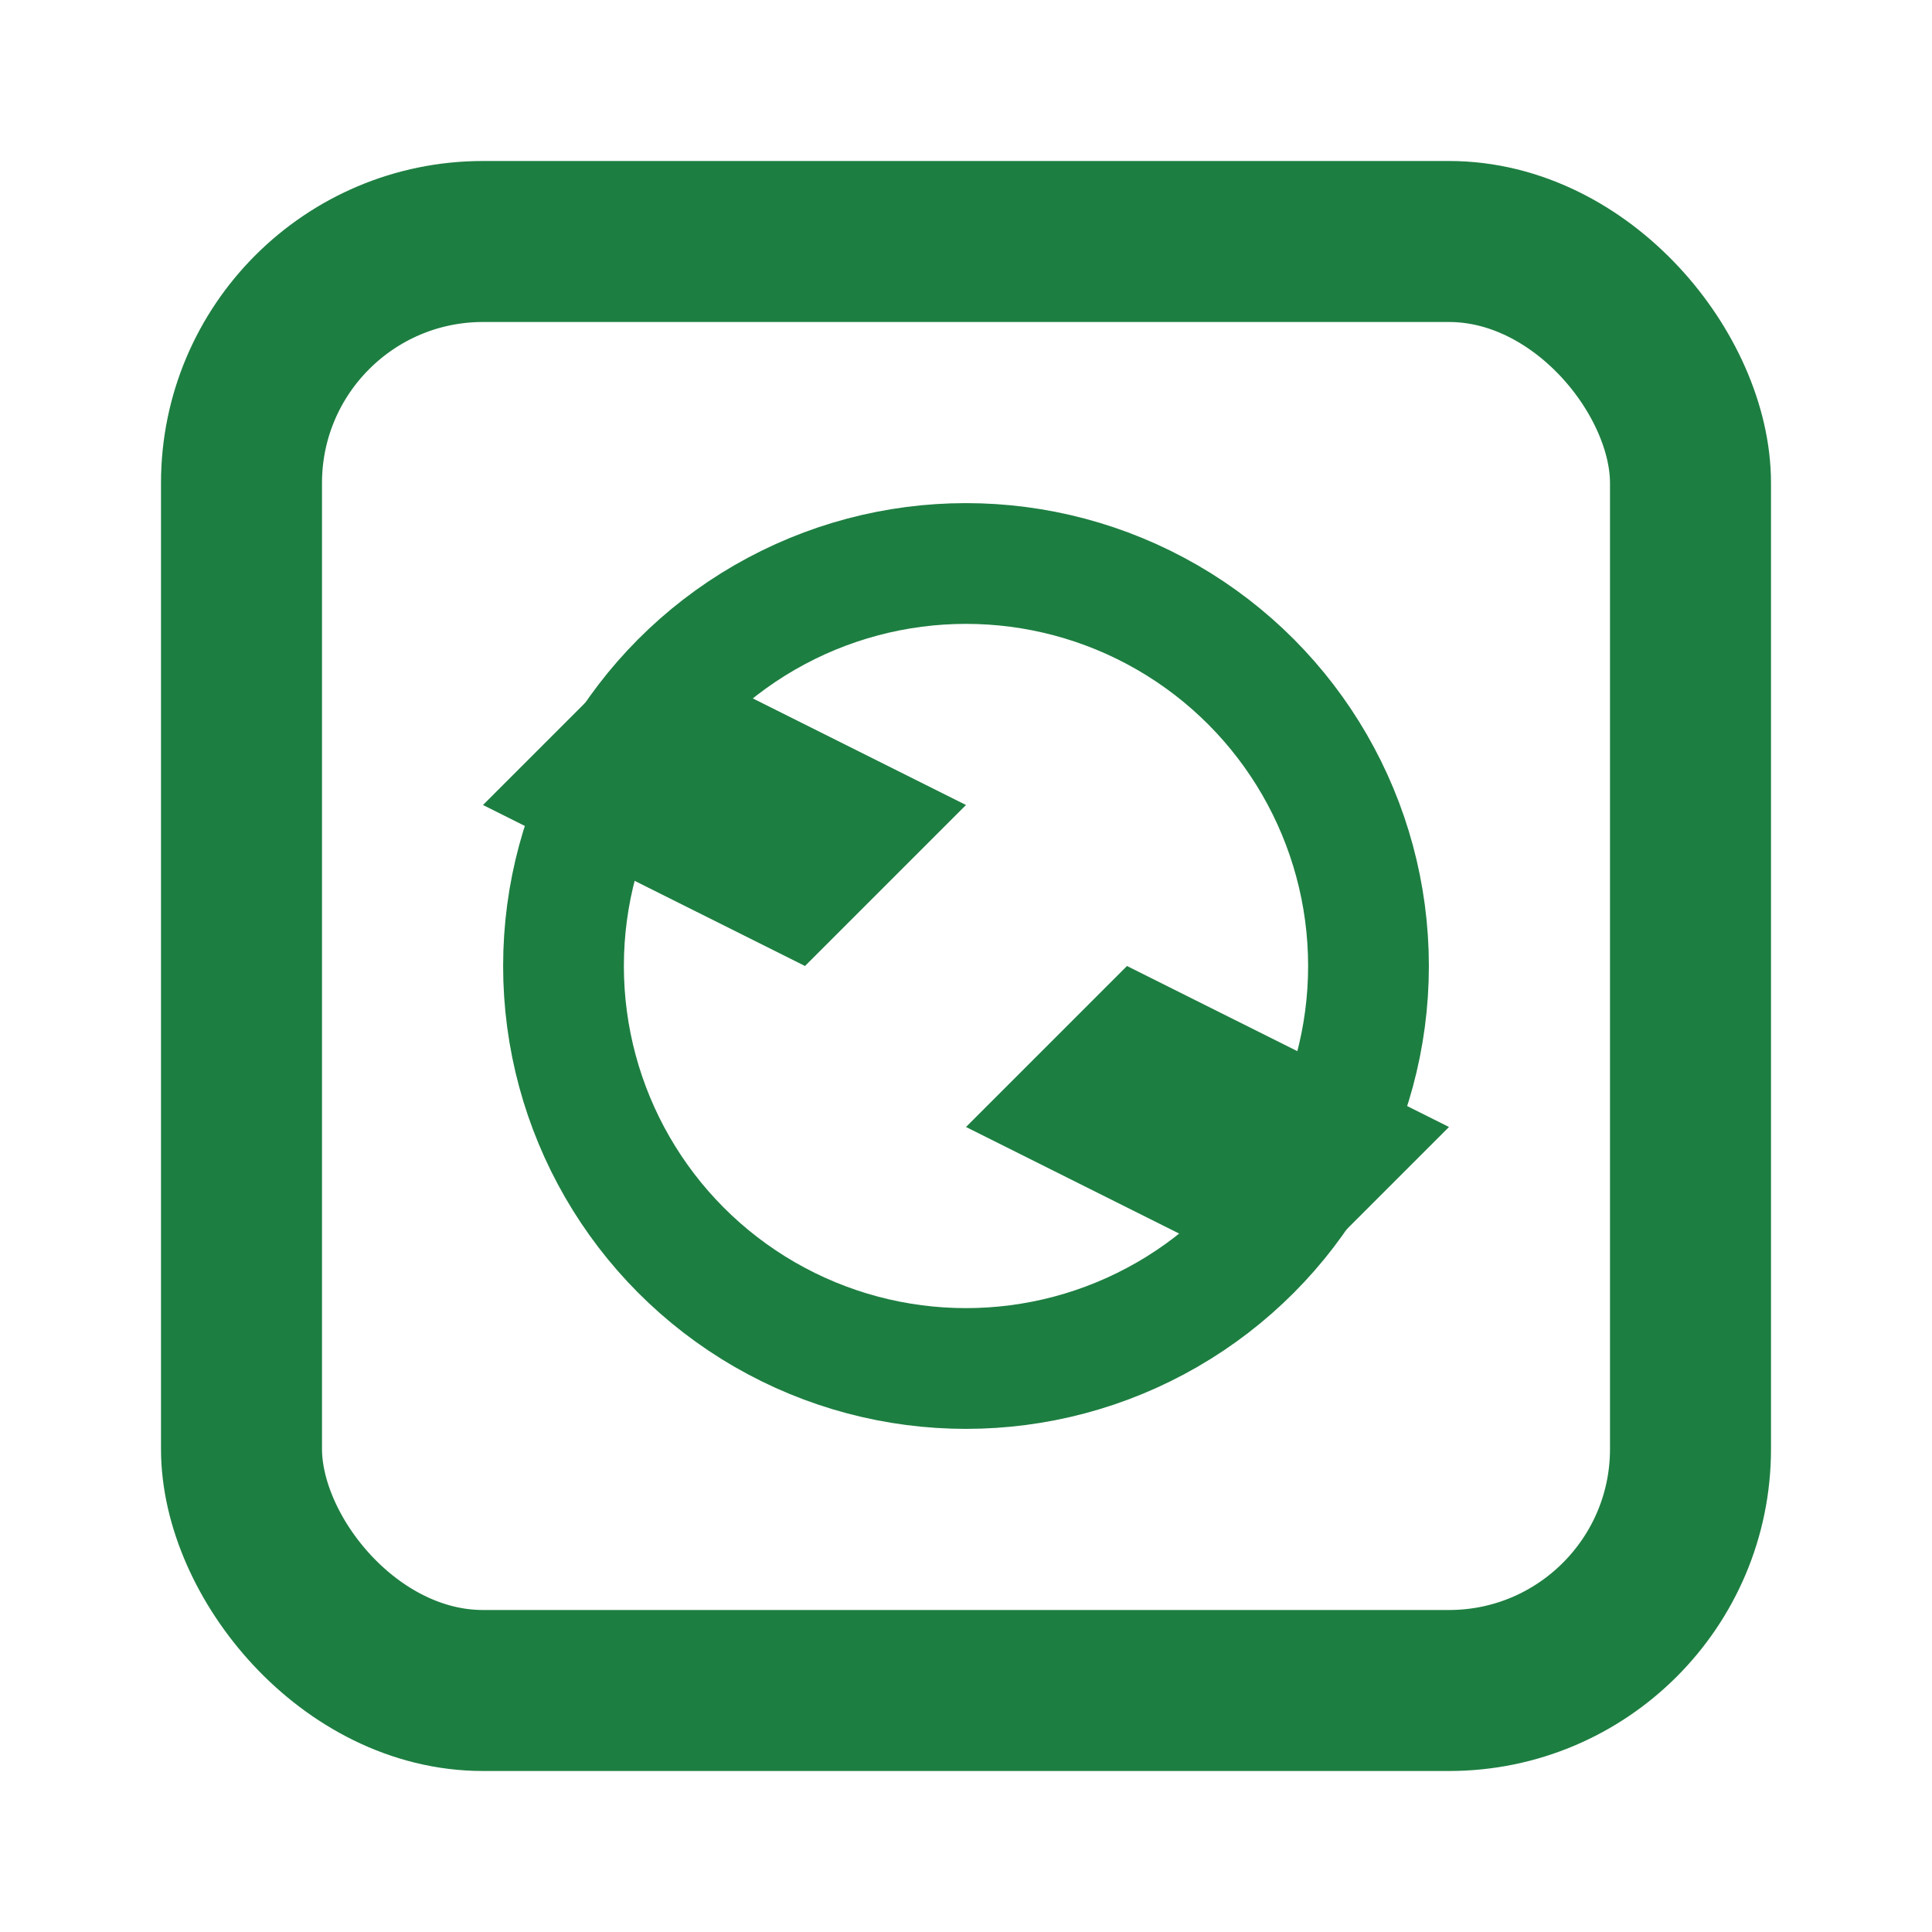
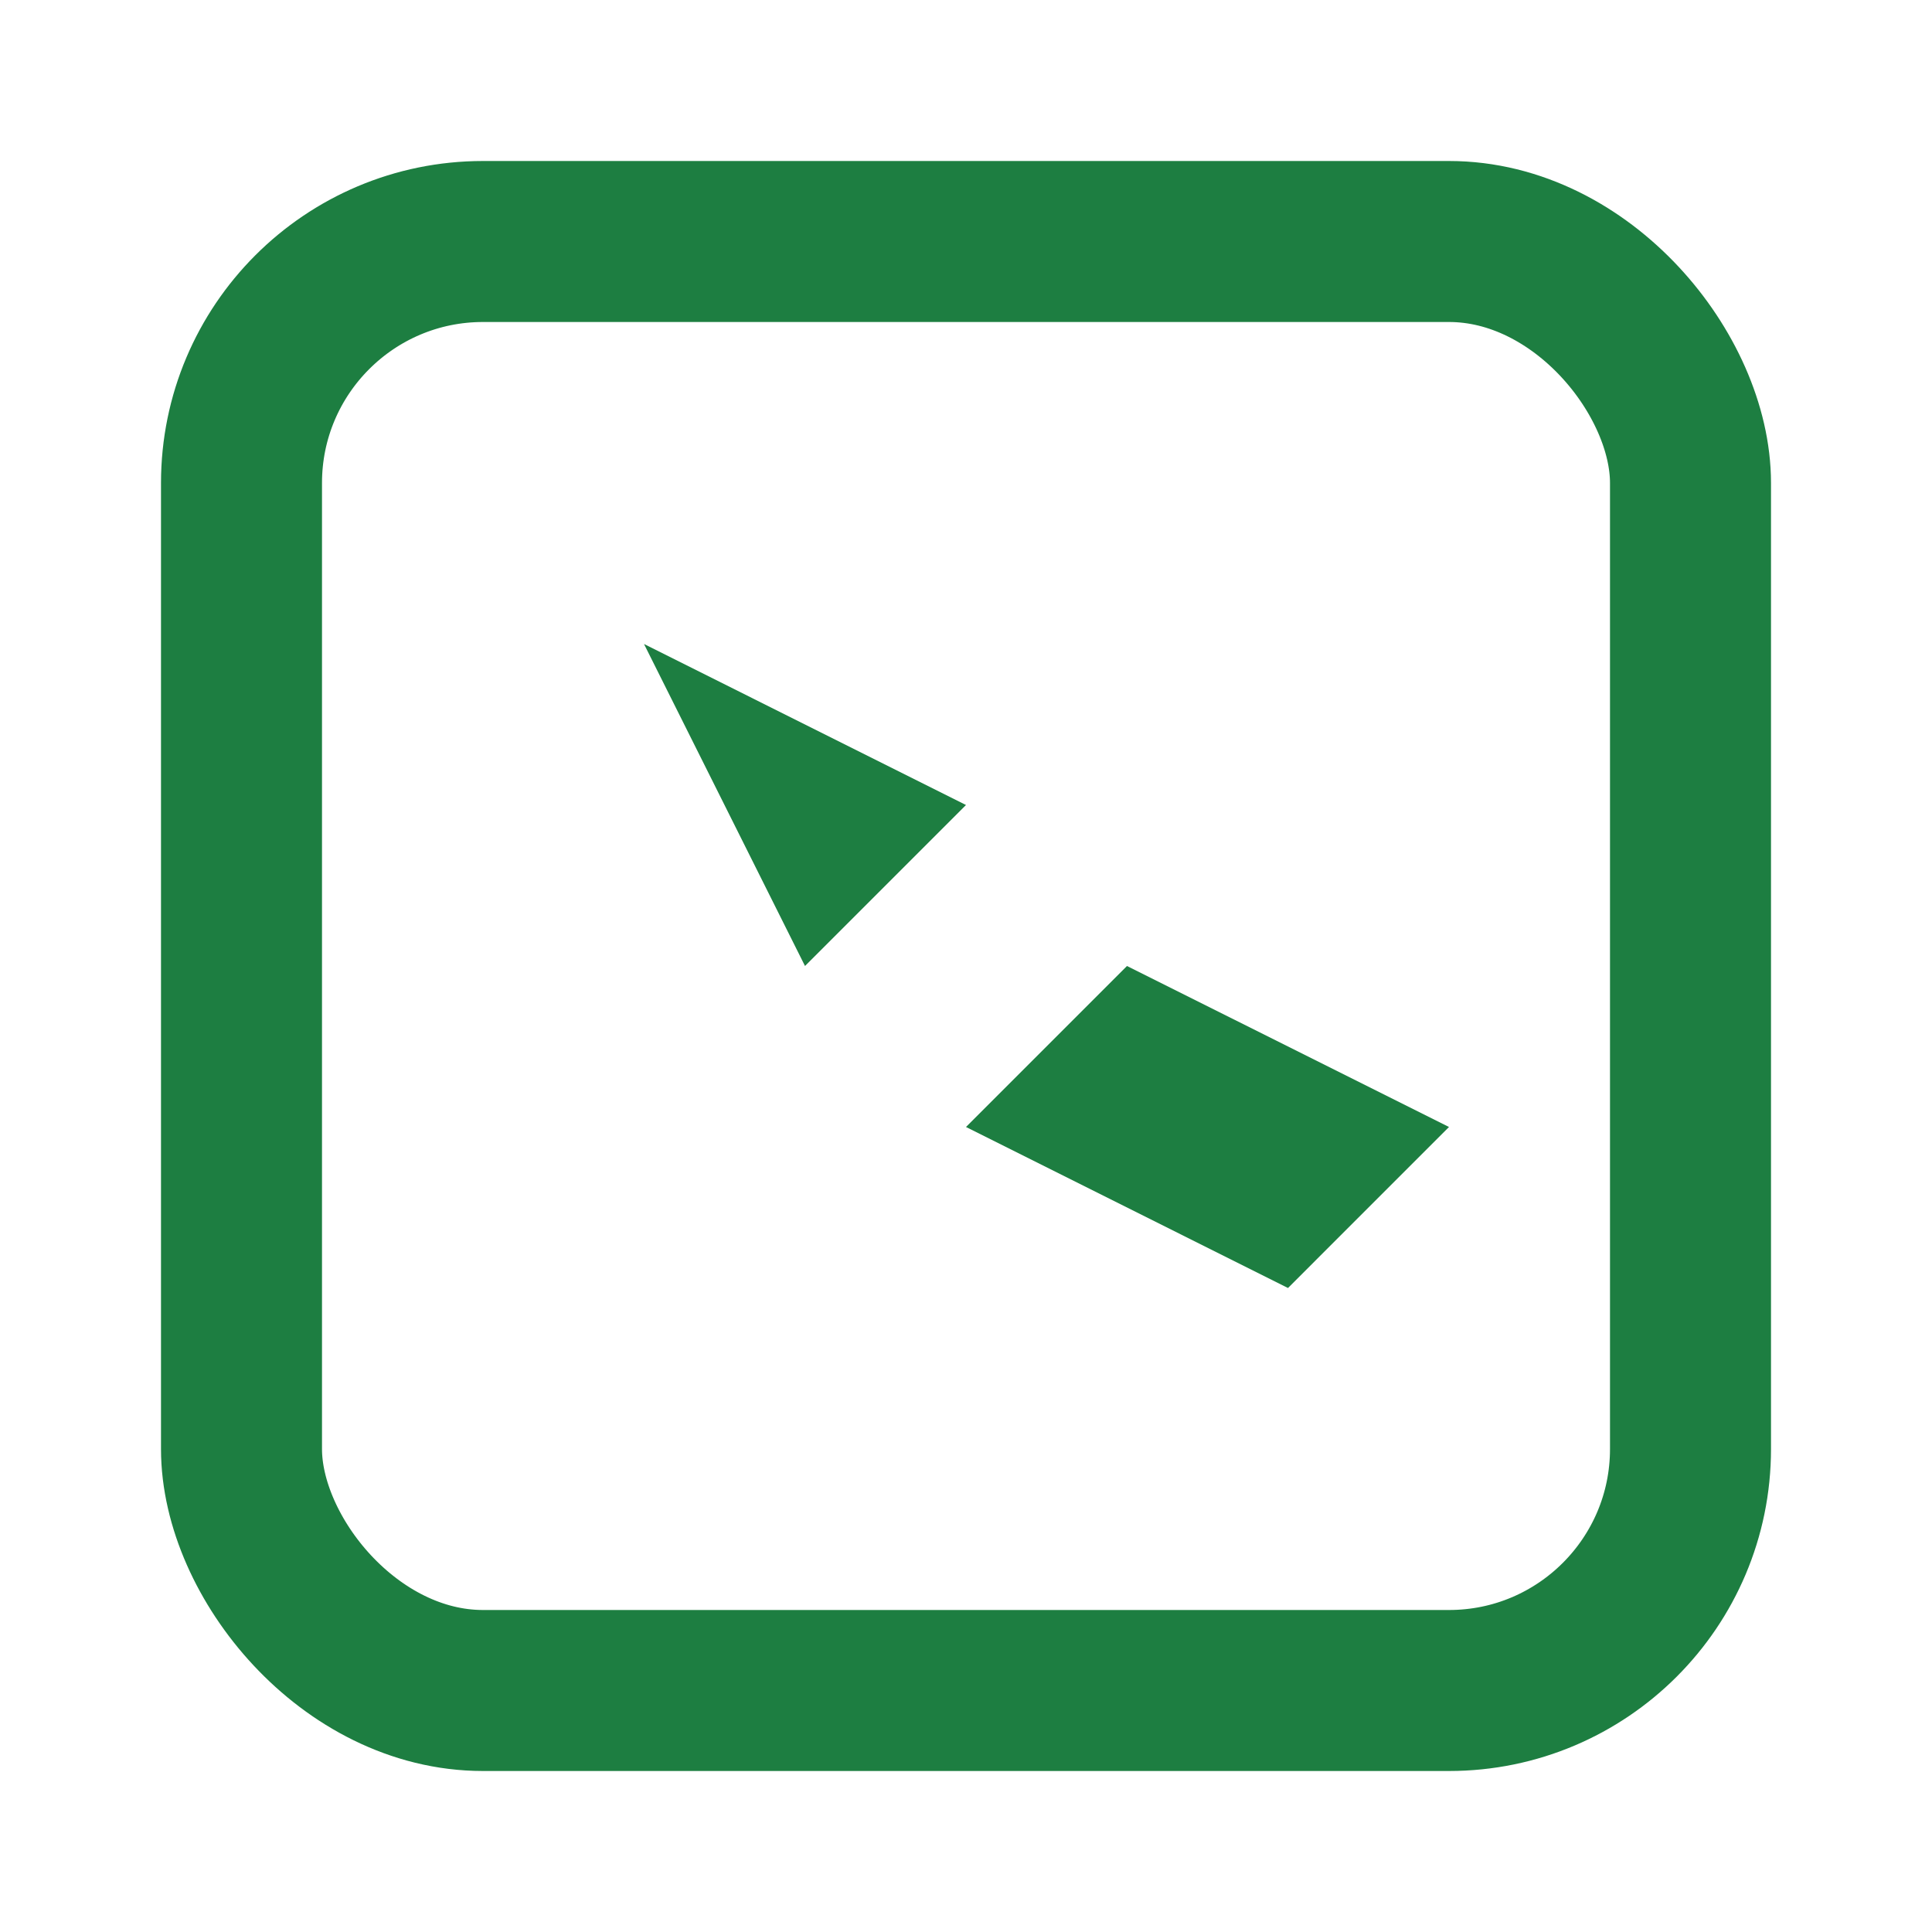
<svg xmlns="http://www.w3.org/2000/svg" width="64" height="64" viewBox="0 0 24 24" fill="none">
  <rect x="3" y="3" width="18" height="18" rx="3" stroke="#1d7e41" stroke-width="2" fill="none" />
-   <circle cx="12" cy="12" r="5" stroke="#1d7e41" stroke-width="1.5" fill="none" />
-   <path d="M10 12 L6 10 L8 8 L12 10 L10 12 Z" fill="#1d7e41" />
+   <path d="M10 12 L8 8 L12 10 L10 12 Z" fill="#1d7e41" />
  <path d="M14 12 L18 14 L16 16 L12 14 L14 12 Z" fill="#1d7e41" />
</svg>